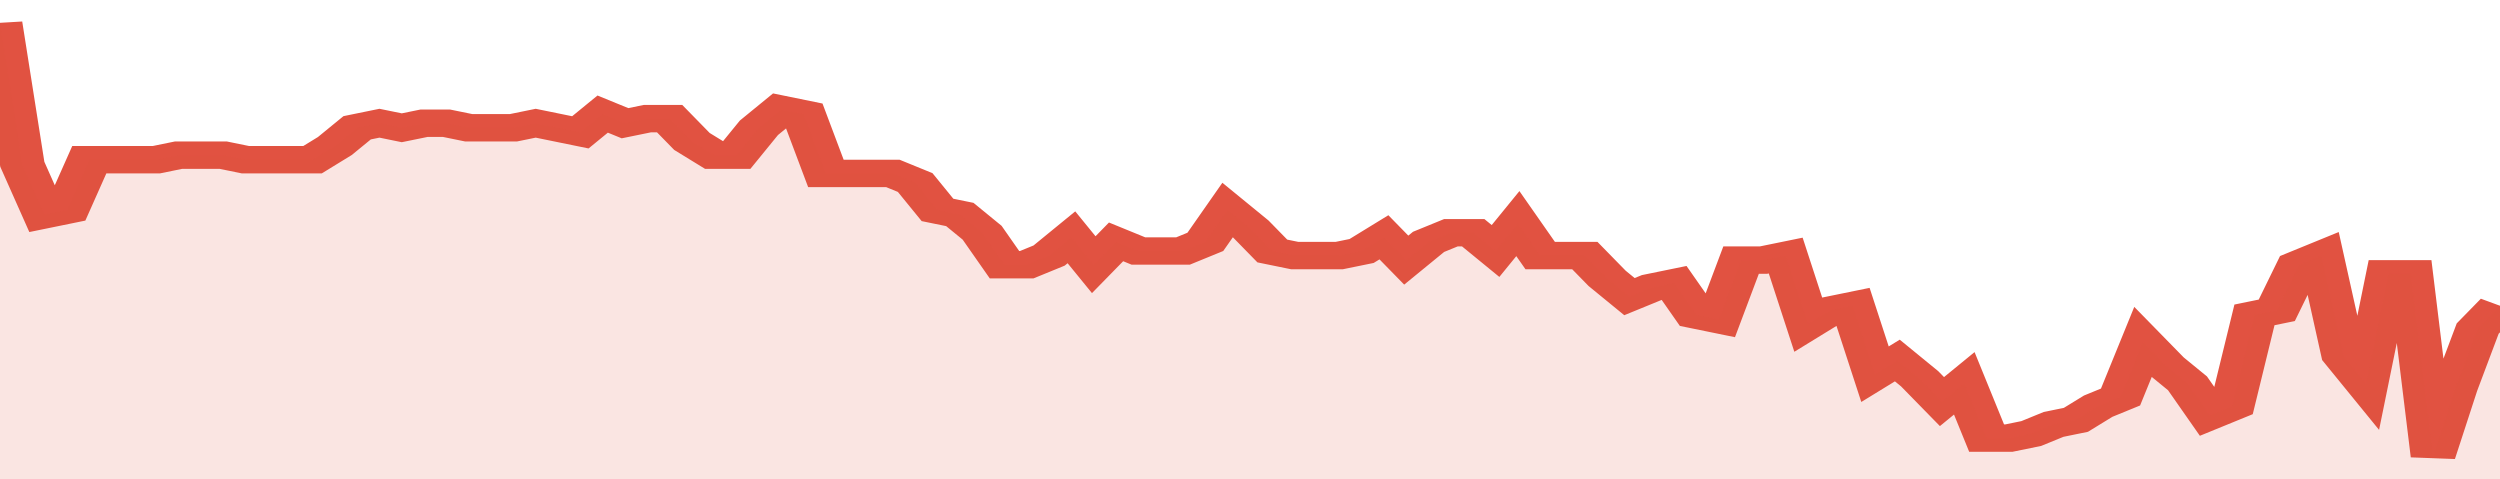
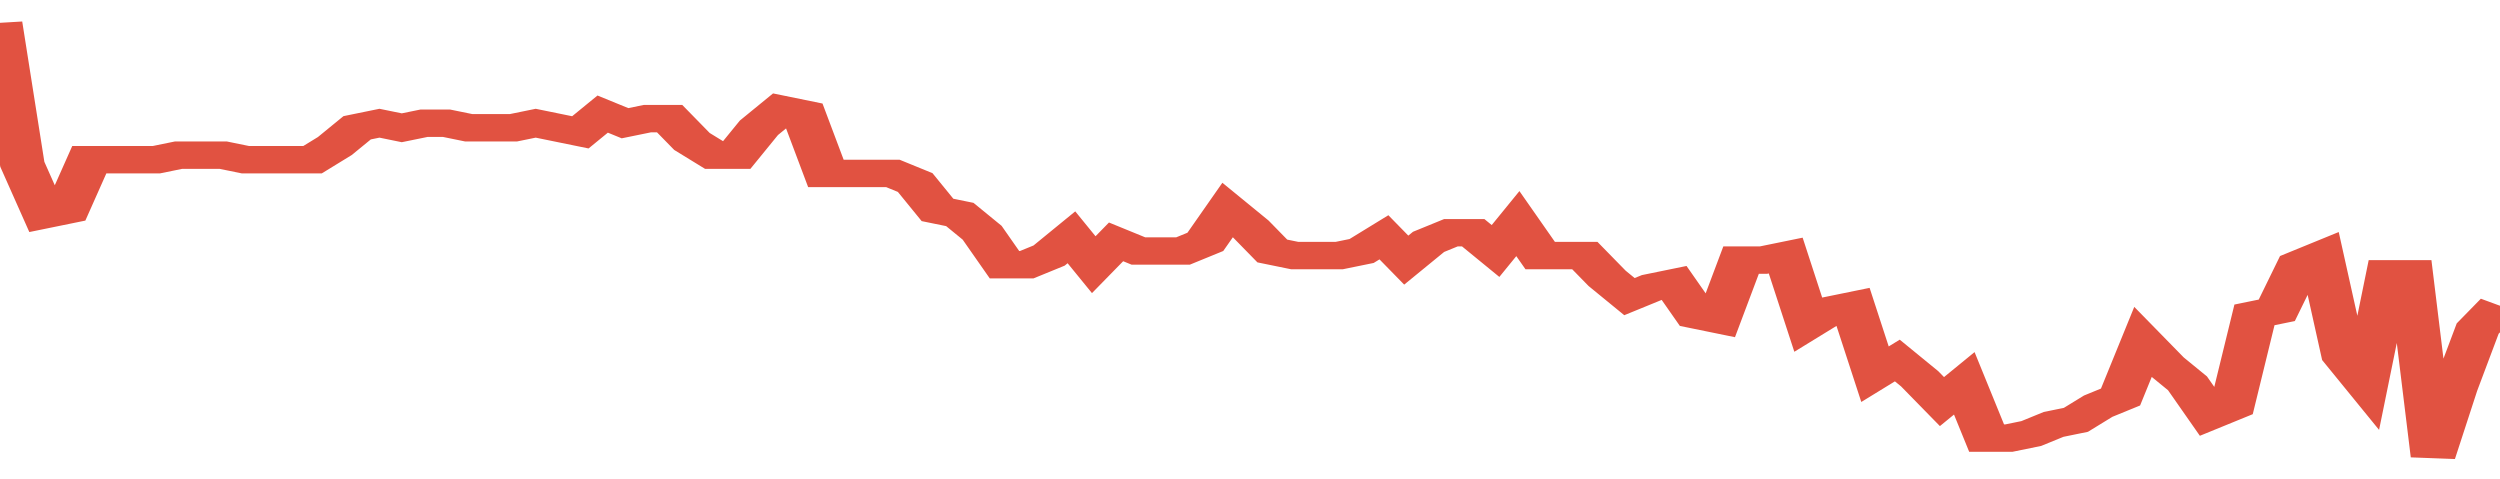
<svg xmlns="http://www.w3.org/2000/svg" viewBox="0 0 336 105" width="120" height="23" preserveAspectRatio="none">
  <polyline fill="none" stroke="#E15241" stroke-width="6" points="0, 5 3, 36 6, 47 9, 46 12, 35 15, 35 18, 35 21, 35 24, 34 27, 34 30, 34 33, 35 36, 35 39, 35 42, 35 45, 32 48, 28 51, 27 54, 28 57, 27 60, 27 63, 28 66, 28 69, 28 72, 27 75, 28 78, 29 81, 25 84, 27 87, 26 90, 26 93, 31 96, 34 99, 34 102, 28 105, 24 108, 25 111, 38 114, 38 117, 38 120, 38 123, 40 126, 46 129, 47 132, 51 135, 58 138, 58 141, 56 144, 52 147, 58 150, 53 153, 55 156, 55 159, 55 162, 53 165, 46 168, 50 171, 55 174, 56 177, 56 180, 56 183, 55 186, 52 189, 57 192, 53 195, 51 198, 51 201, 55 204, 49 207, 56 210, 56 213, 56 216, 61 219, 65 222, 63 225, 62 228, 69 231, 70 234, 57 237, 57 240, 56 243, 71 246, 68 249, 67 252, 82 255, 79 258, 83 261, 88 264, 84 267, 96 270, 96 273, 95 276, 93 279, 92 282, 89 285, 87 288, 75 291, 80 294, 84 297, 91 300, 89 303, 69 306, 68 309, 58 312, 56 315, 78 318, 84 321, 60 324, 60 327, 100 330, 85 333, 72 336, 67 336, 67 "> </polyline>
-   <polygon fill="#E15241" opacity="0.15" points="0, 105 0, 5 3, 36 6, 47 9, 46 12, 35 15, 35 18, 35 21, 35 24, 34 27, 34 30, 34 33, 35 36, 35 39, 35 42, 35 45, 32 48, 28 51, 27 54, 28 57, 27 60, 27 63, 28 66, 28 69, 28 72, 27 75, 28 78, 29 81, 25 84, 27 87, 26 90, 26 93, 31 96, 34 99, 34 102, 28 105, 24 108, 25 111, 38 114, 38 117, 38 120, 38 123, 40 126, 46 129, 47 132, 51 135, 58 138, 58 141, 56 144, 52 147, 58 150, 53 153, 55 156, 55 159, 55 162, 53 165, 46 168, 50 171, 55 174, 56 177, 56 180, 56 183, 55 186, 52 189, 57 192, 53 195, 51 198, 51 201, 55 204, 49 207, 56 210, 56 213, 56 216, 61 219, 65 222, 63 225, 62 228, 69 231, 70 234, 57 237, 57 240, 56 243, 71 246, 68 249, 67 252, 82 255, 79 258, 83 261, 88 264, 84 267, 96 270, 96 273, 95 276, 93 279, 92 282, 89 285, 87 288, 75 291, 80 294, 84 297, 91 300, 89 303, 69 306, 68 309, 58 312, 56 315, 78 318, 84 321, 60 324, 60 327, 100 330, 85 333, 72 336, 67 336, 105 " />
</svg>